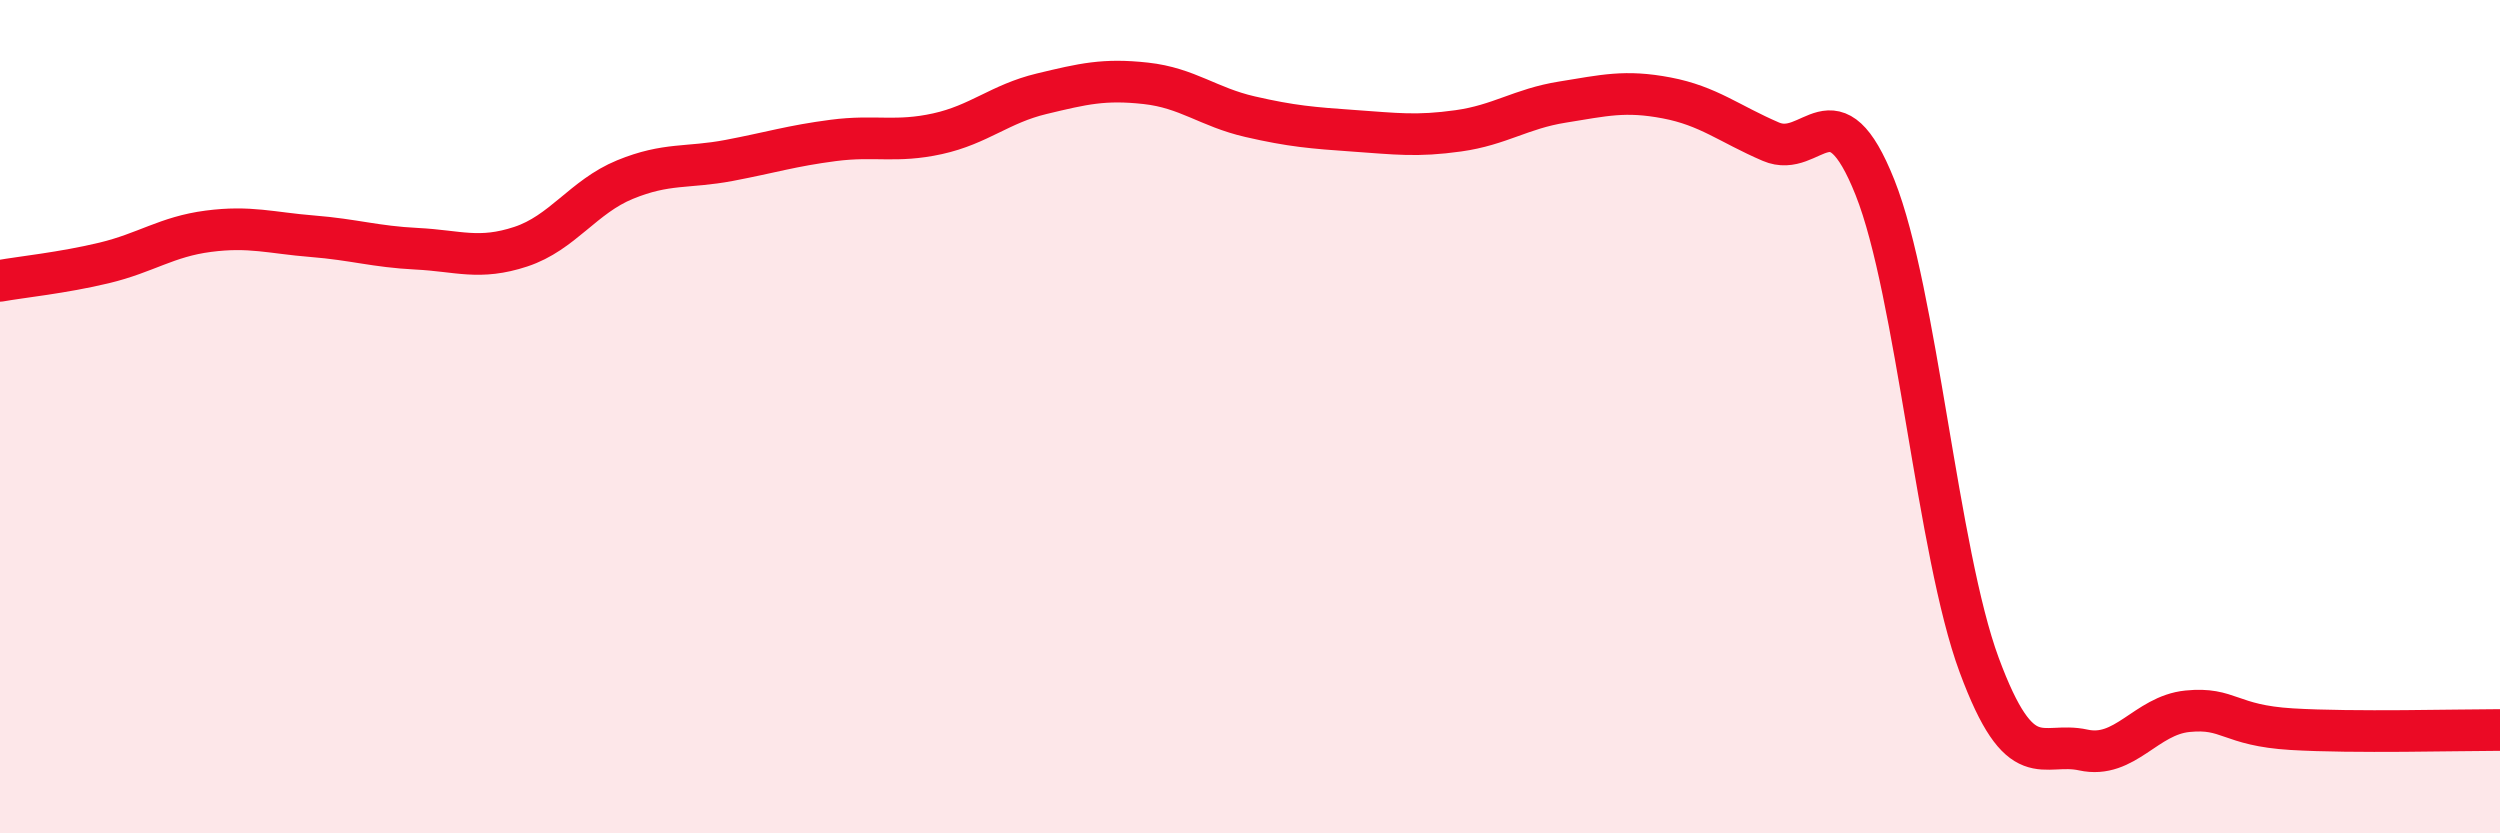
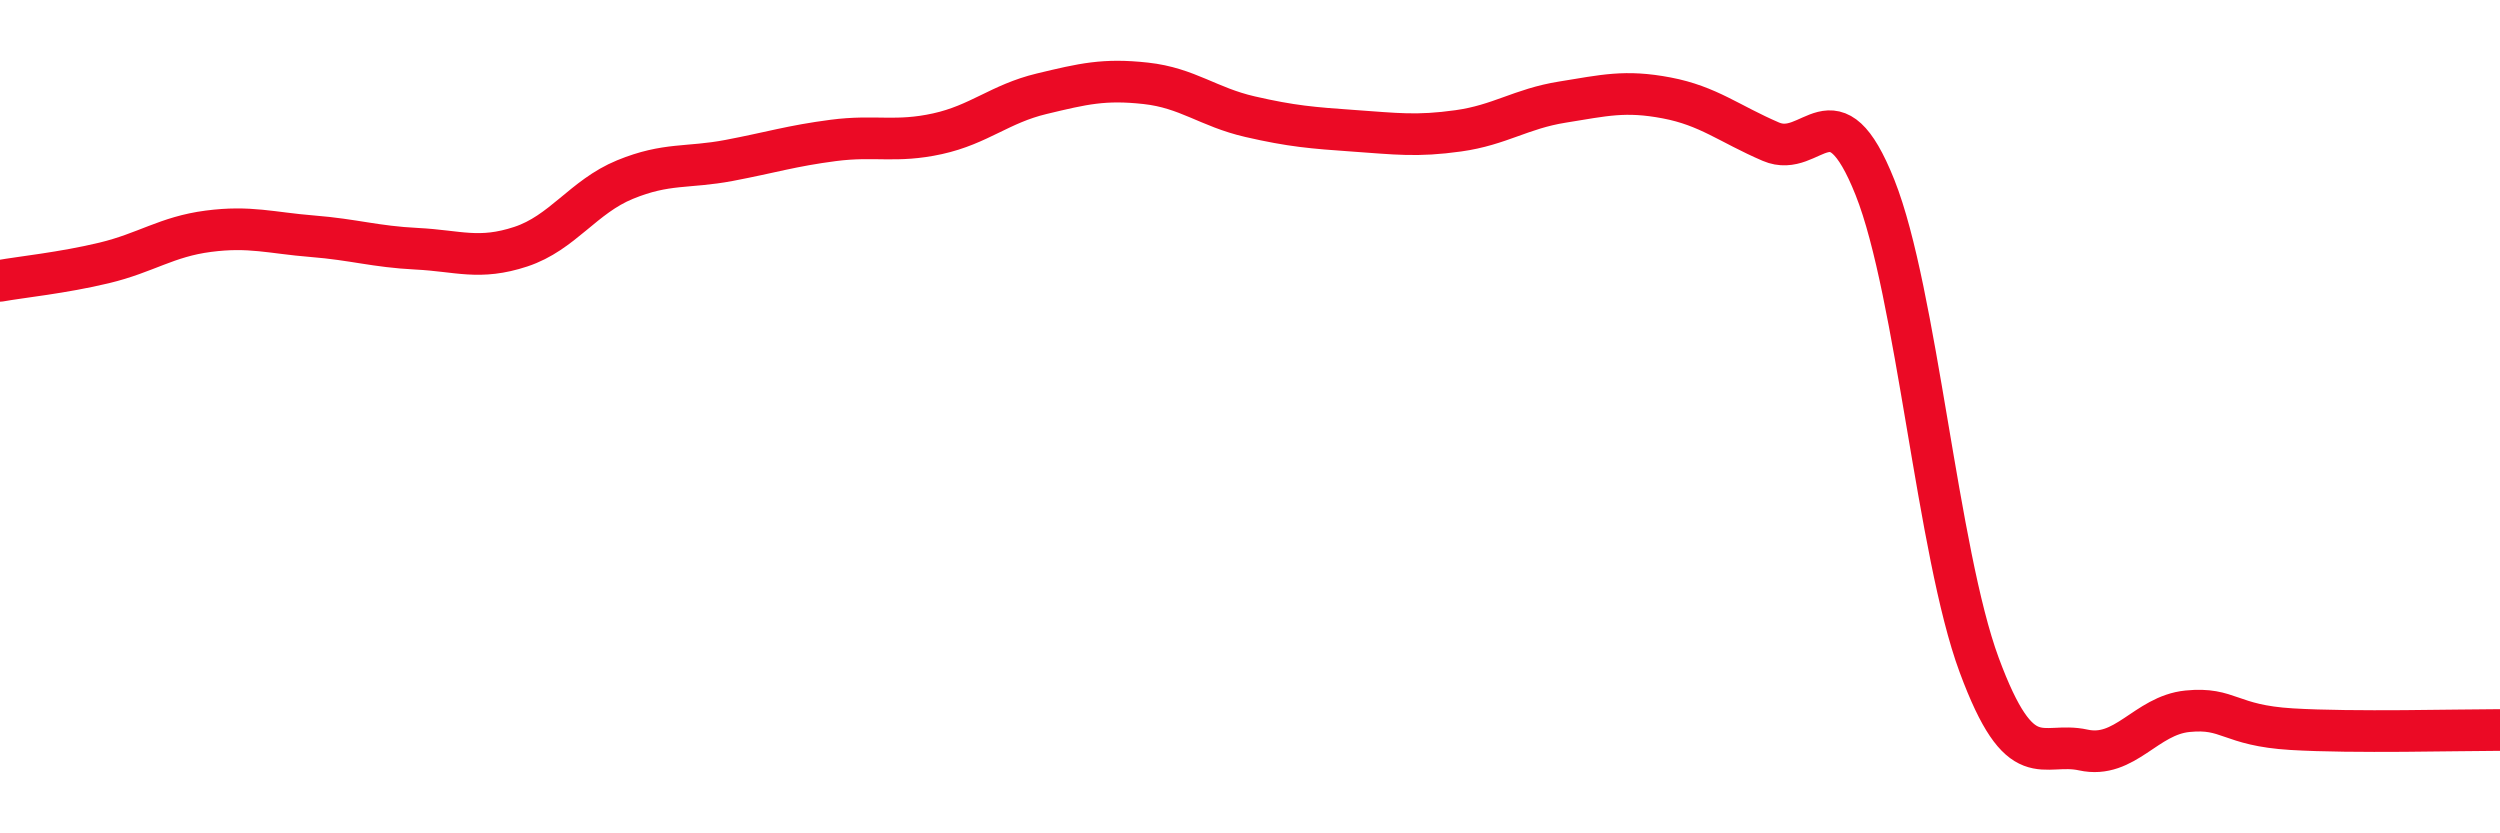
<svg xmlns="http://www.w3.org/2000/svg" width="60" height="20" viewBox="0 0 60 20">
-   <path d="M 0,6.74 C 0.5,6.65 1.5,6.55 2.5,6.31 C 3.5,6.07 4,5.68 5,5.55 C 6,5.42 6.5,5.59 7.5,5.67 C 8.5,5.75 9,5.92 10,5.97 C 11,6.02 11.5,6.25 12.5,5.92 C 13.5,5.59 14,4.72 15,4.31 C 16,3.9 16.5,4.04 17.5,3.85 C 18.5,3.66 19,3.5 20,3.37 C 21,3.24 21.5,3.43 22.5,3.21 C 23.5,2.99 24,2.49 25,2.25 C 26,2.01 26.5,1.89 27.5,2 C 28.5,2.11 29,2.57 30,2.8 C 31,3.03 31.5,3.07 32.5,3.14 C 33.5,3.21 34,3.28 35,3.14 C 36,3 36.5,2.61 37.5,2.45 C 38.5,2.29 39,2.16 40,2.35 C 41,2.54 41.5,2.97 42.5,3.4 C 43.5,3.83 44,1.99 45,4.5 C 46,7.01 46.5,13.26 47.5,15.96 C 48.5,18.66 49,17.78 50,18 C 51,18.22 51.5,17.17 52.5,17.07 C 53.5,16.97 53.5,17.41 55,17.5 C 56.5,17.59 59,17.52 60,17.52L60 20L0 20Z" fill="#EB0A25" opacity="0.1" stroke-linecap="round" stroke-linejoin="round" />
  <path d="M 0,6.74 C 0.5,6.65 1.5,6.55 2.5,6.31 C 3.5,6.07 4,5.68 5,5.55 C 6,5.42 6.5,5.59 7.5,5.67 C 8.5,5.75 9,5.92 10,5.97 C 11,6.02 11.5,6.25 12.5,5.92 C 13.5,5.59 14,4.72 15,4.31 C 16,3.9 16.5,4.04 17.5,3.85 C 18.5,3.66 19,3.5 20,3.37 C 21,3.24 21.5,3.43 22.5,3.21 C 23.5,2.99 24,2.49 25,2.25 C 26,2.01 26.5,1.89 27.5,2 C 28.5,2.11 29,2.57 30,2.8 C 31,3.03 31.5,3.07 32.5,3.14 C 33.5,3.21 34,3.28 35,3.14 C 36,3 36.5,2.61 37.5,2.45 C 38.5,2.29 39,2.16 40,2.35 C 41,2.54 41.5,2.97 42.5,3.4 C 43.5,3.83 44,1.99 45,4.5 C 46,7.01 46.5,13.26 47.5,15.96 C 48.5,18.66 49,17.78 50,18 C 51,18.22 51.5,17.17 52.5,17.07 C 53.5,16.97 53.5,17.41 55,17.5 C 56.5,17.59 59,17.52 60,17.52" stroke="#EB0A25" stroke-width="1" fill="none" stroke-linecap="round" stroke-linejoin="round" />
</svg>